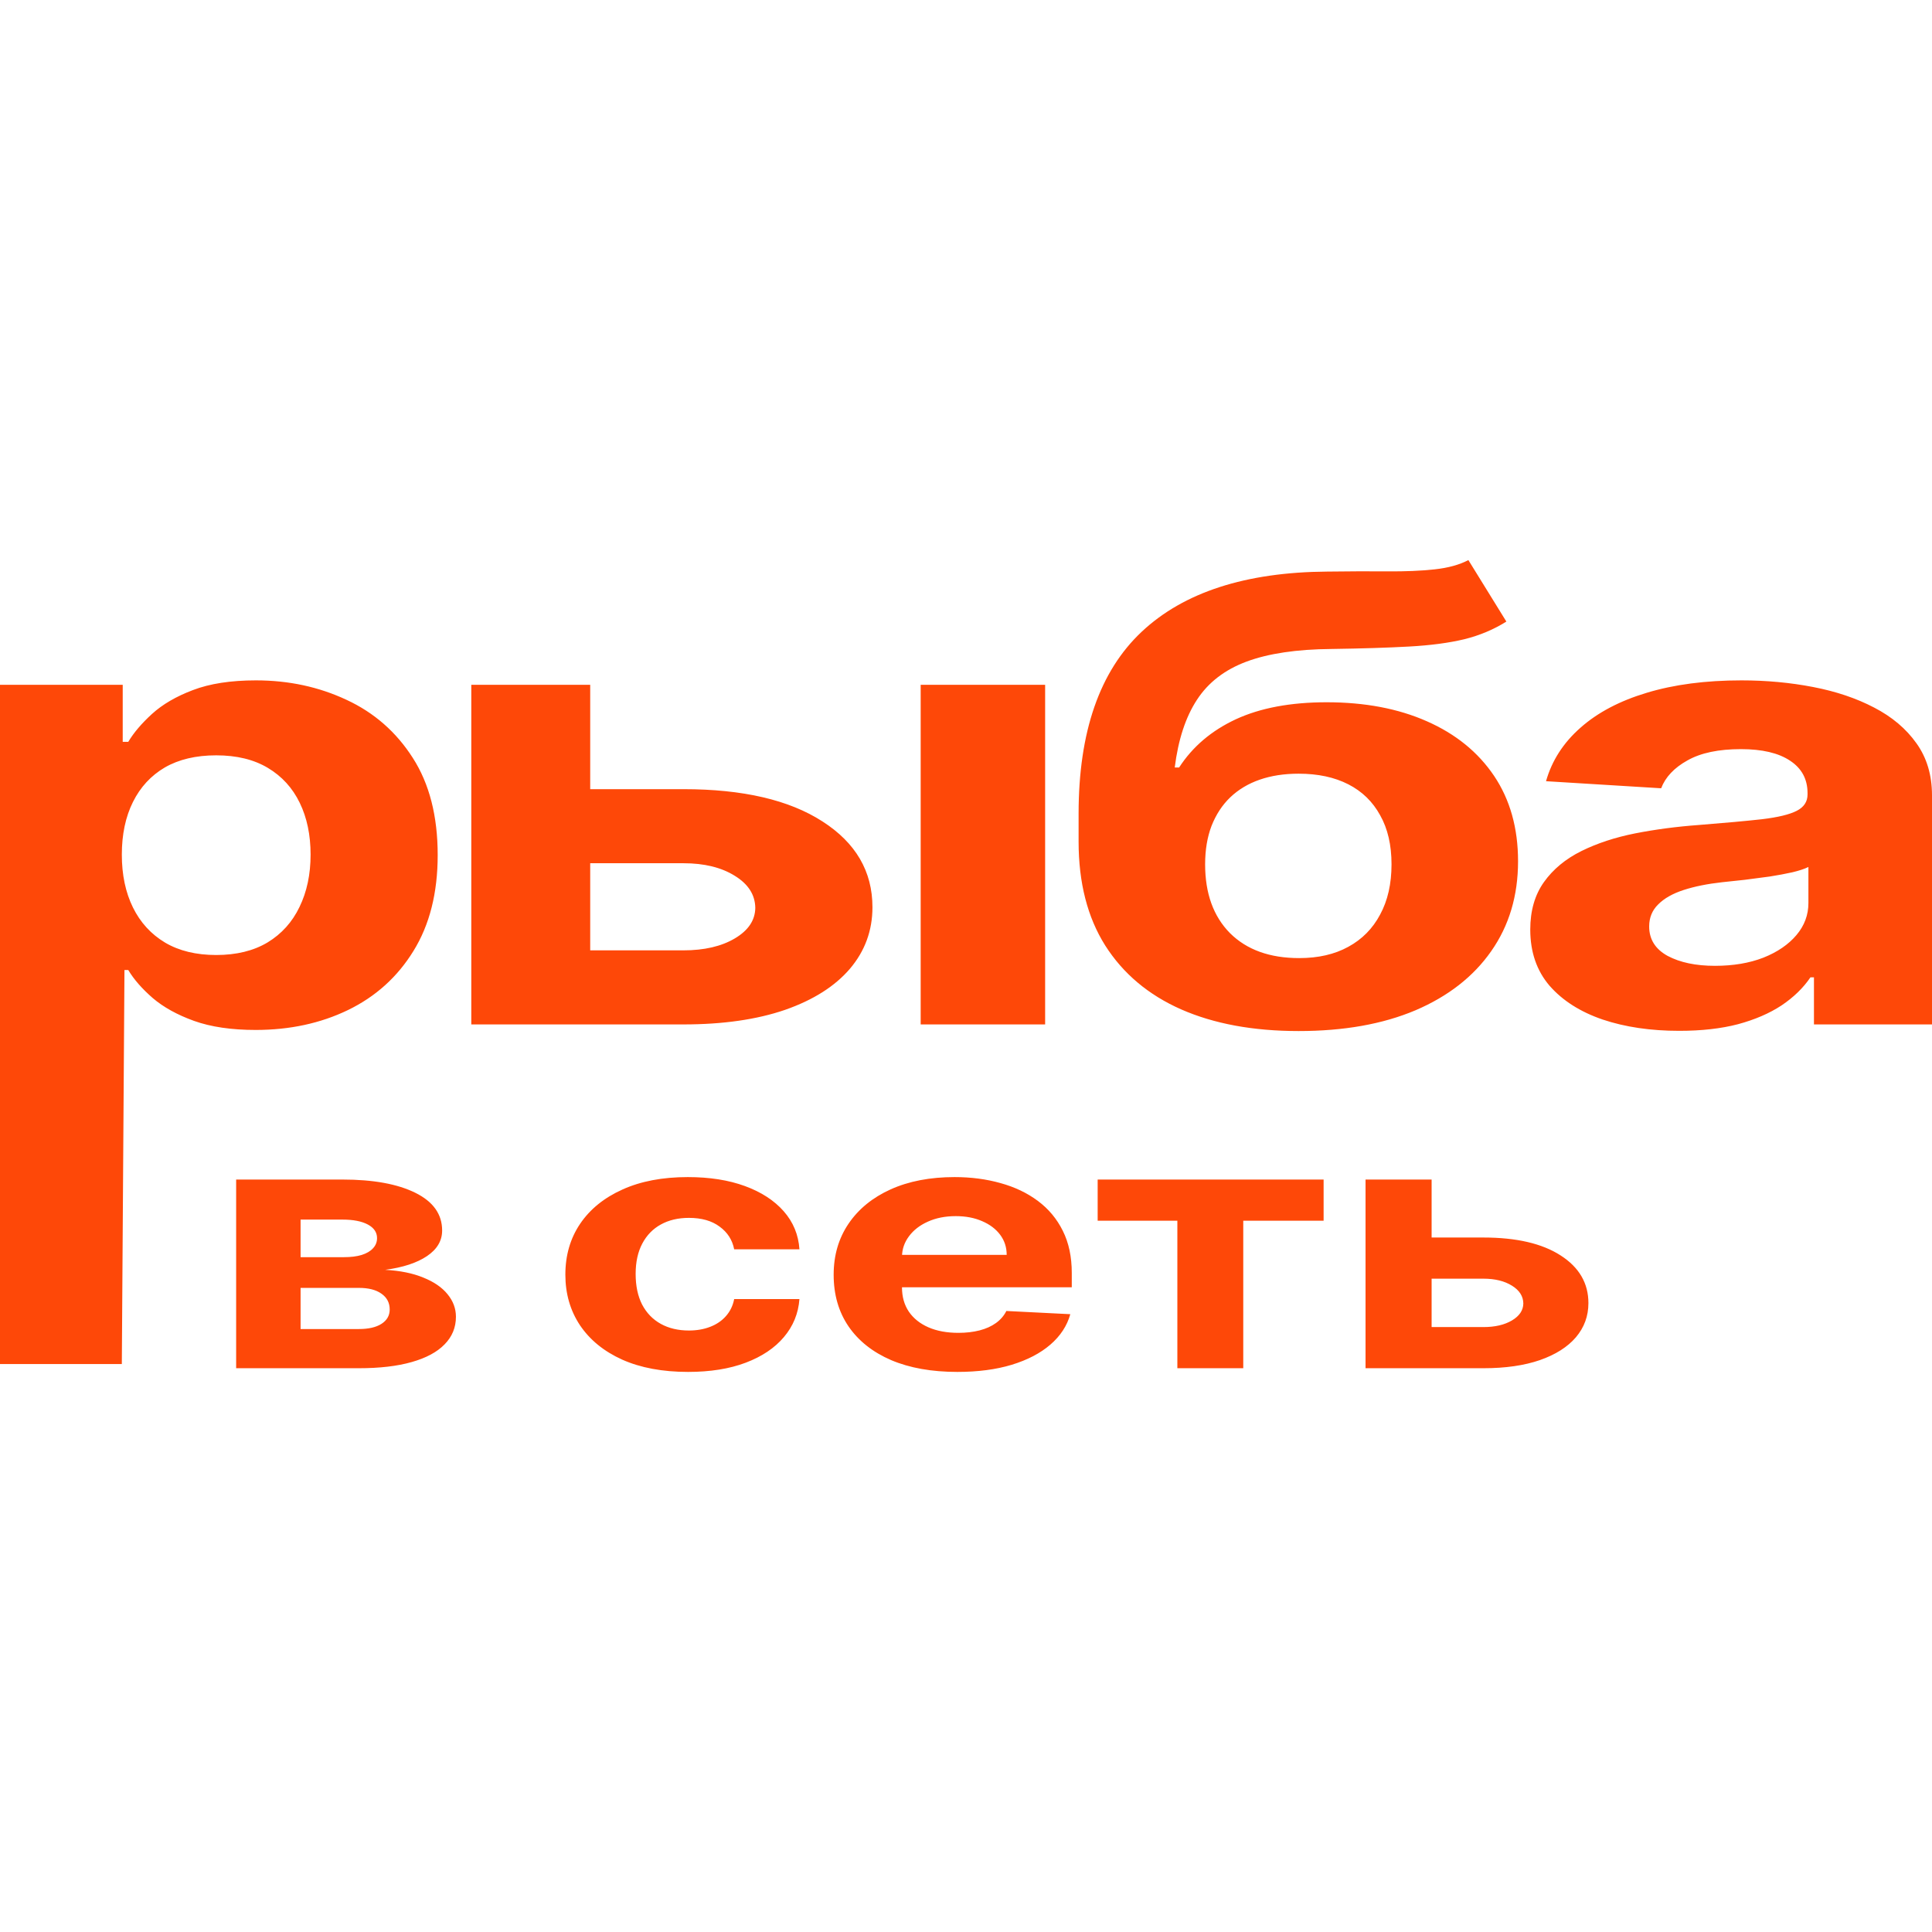
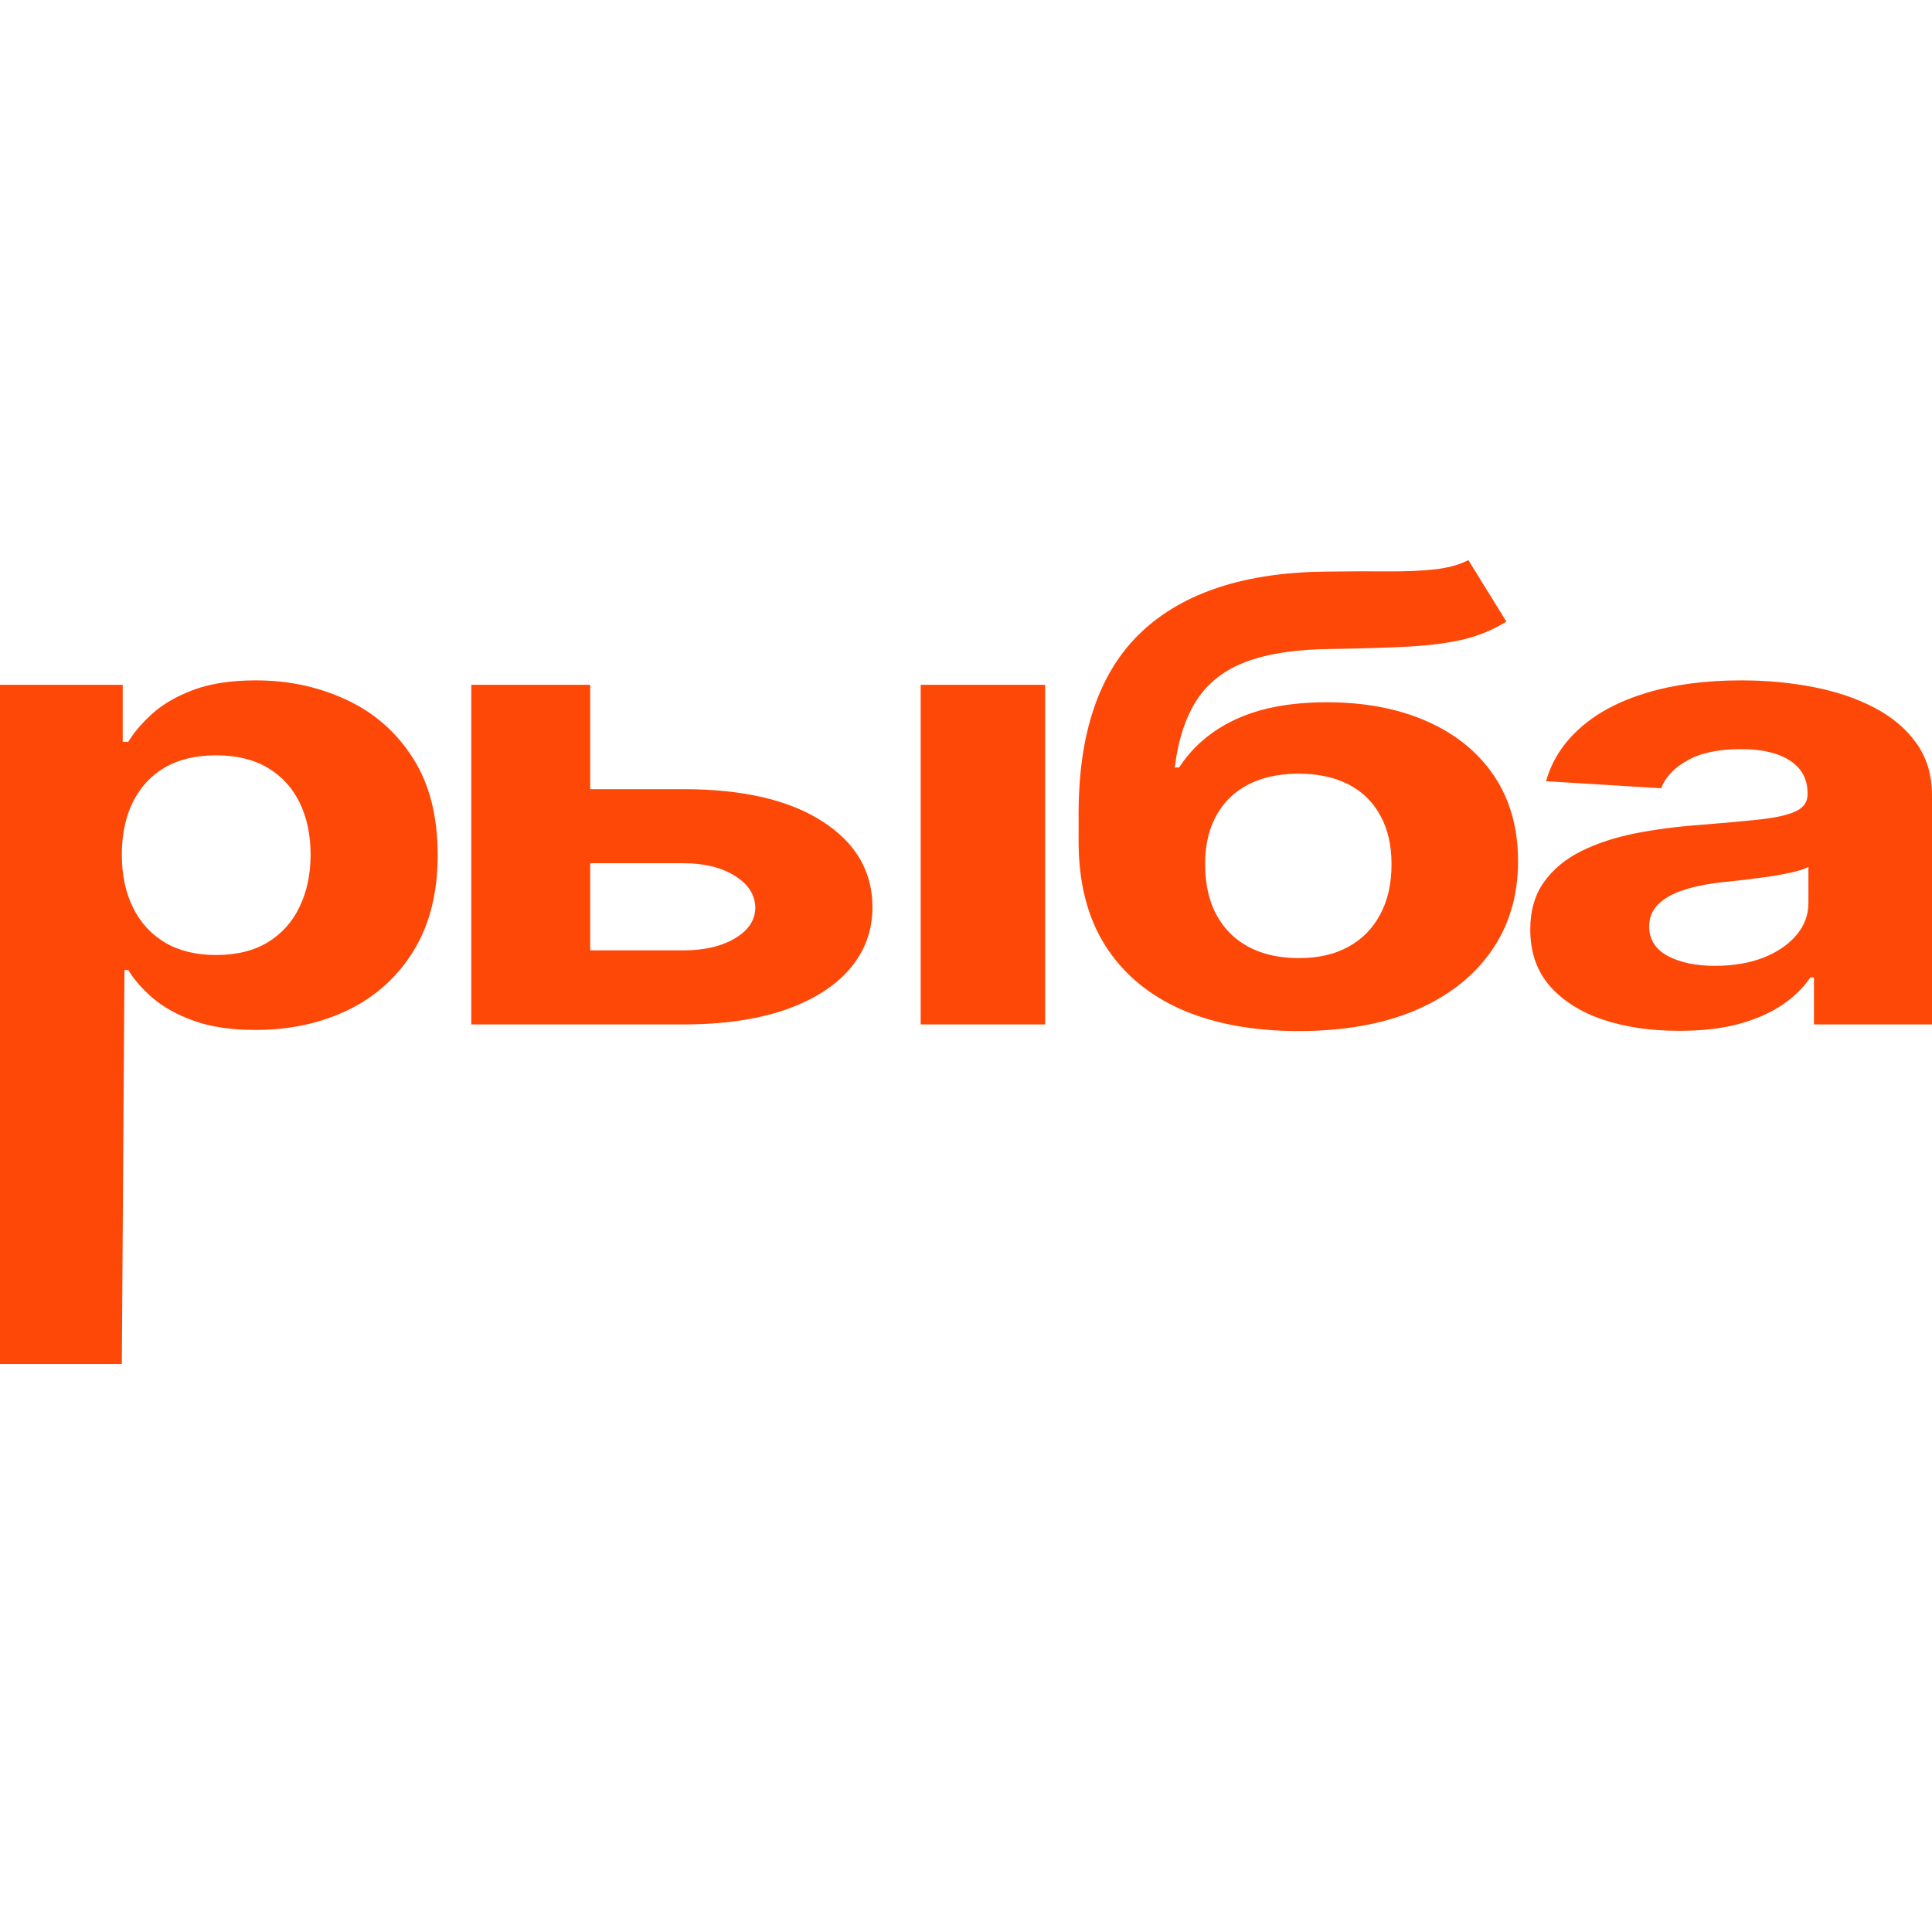
<svg xmlns="http://www.w3.org/2000/svg" width="100" height="100" viewBox="0 0 100 100" fill="none">
-   <path d="M12.223 70.819V61.053H17.726C19.317 61.053 20.574 61.282 21.498 61.739C22.423 62.197 22.885 62.848 22.885 63.691C22.885 64.222 22.624 64.662 22.103 65.014C21.582 65.366 20.86 65.603 19.936 65.726C20.709 65.769 21.367 65.902 21.91 66.127C22.459 66.347 22.876 66.633 23.162 66.985C23.453 67.337 23.599 67.727 23.599 68.155C23.599 68.71 23.403 69.187 23.011 69.585C22.624 69.984 22.056 70.289 21.305 70.501C20.56 70.713 19.65 70.819 18.575 70.819H12.223ZM15.558 68.791H18.575C19.073 68.791 19.462 68.702 19.742 68.524C20.028 68.341 20.171 68.094 20.171 67.78C20.171 67.432 20.028 67.159 19.742 66.96C19.462 66.76 19.073 66.661 18.575 66.661H15.558V68.791ZM15.558 65.071H17.802C18.16 65.071 18.465 65.033 18.718 64.957C18.975 64.876 19.171 64.762 19.305 64.613C19.445 64.465 19.516 64.289 19.516 64.086C19.516 63.785 19.356 63.55 19.037 63.38C18.718 63.21 18.281 63.126 17.726 63.126H15.558V65.071ZM35.615 71.01C34.293 71.01 33.156 70.798 32.204 70.374C31.257 69.946 30.529 69.352 30.019 68.594C29.515 67.835 29.263 66.962 29.263 65.974C29.263 64.974 29.518 64.096 30.028 63.342C30.543 62.583 31.274 61.992 32.221 61.568C33.167 61.14 34.293 60.926 35.598 60.926C36.724 60.926 37.71 61.08 38.556 61.39C39.402 61.699 40.071 62.134 40.564 62.693C41.057 63.253 41.328 63.91 41.379 64.664H38.001C37.906 64.177 37.654 63.785 37.245 63.488C36.842 63.187 36.312 63.037 35.657 63.037C35.103 63.037 34.618 63.151 34.204 63.38C33.795 63.605 33.475 63.933 33.246 64.365C33.016 64.798 32.901 65.321 32.901 65.936C32.901 66.559 33.013 67.089 33.237 67.526C33.467 67.962 33.789 68.295 34.204 68.524C34.618 68.753 35.103 68.867 35.657 68.867C36.066 68.867 36.433 68.803 36.758 68.676C37.088 68.549 37.36 68.365 37.573 68.123C37.791 67.877 37.934 67.583 38.001 67.24H41.379C41.323 67.985 41.054 68.642 40.572 69.21C40.096 69.774 39.438 70.215 38.598 70.533C37.758 70.851 36.763 71.01 35.615 71.01ZM49.551 71.01C48.224 71.01 47.081 70.806 46.124 70.399C45.171 69.988 44.438 69.407 43.922 68.657C43.407 67.903 43.15 67.01 43.15 65.98C43.15 64.976 43.407 64.094 43.922 63.336C44.438 62.577 45.163 61.985 46.098 61.562C47.039 61.138 48.143 60.926 49.409 60.926C50.26 60.926 51.053 61.03 51.786 61.237C52.526 61.441 53.17 61.748 53.719 62.159C54.273 62.57 54.705 63.088 55.013 63.711C55.321 64.329 55.475 65.054 55.475 65.885V66.629H44.578V64.951H52.106C52.106 64.56 51.994 64.215 51.77 63.914C51.545 63.613 51.235 63.378 50.837 63.208C50.445 63.035 49.988 62.947 49.468 62.947C48.924 62.947 48.443 63.043 48.022 63.234C47.608 63.42 47.283 63.672 47.048 63.99C46.813 64.304 46.692 64.654 46.687 65.04V66.635C46.687 67.119 46.804 67.536 47.039 67.888C47.28 68.24 47.619 68.511 48.056 68.702C48.493 68.893 49.011 68.988 49.61 68.988C50.008 68.988 50.372 68.945 50.703 68.861C51.033 68.776 51.316 68.649 51.551 68.479C51.786 68.31 51.966 68.102 52.089 67.856L55.399 68.022C55.231 68.623 54.887 69.149 54.366 69.598C53.85 70.043 53.184 70.391 52.366 70.641C51.554 70.887 50.616 71.01 49.551 71.01ZM56.815 63.183V61.053H68.51V63.183H64.351V70.819H60.94V63.183H56.815ZM72.923 64.054H76.78C78.488 64.054 79.821 64.363 80.779 64.982C81.737 65.597 82.216 66.419 82.216 67.449C82.216 68.119 82 68.708 81.569 69.217C81.137 69.721 80.516 70.115 79.704 70.399C78.891 70.679 77.917 70.819 76.78 70.819H70.68V61.053H74.1V68.689H76.78C77.379 68.689 77.872 68.575 78.258 68.346C78.645 68.117 78.841 67.824 78.847 67.468C78.841 67.091 78.645 66.784 78.258 66.546C77.872 66.305 77.379 66.184 76.78 66.184H72.923V64.054Z" fill="#FE4808" />
  <path d="M0 70.602V35.445H6.352V38.398H6.639C6.921 37.925 7.33 37.444 7.864 36.956C8.409 36.46 9.114 36.048 9.981 35.72C10.858 35.384 11.947 35.216 13.248 35.216C14.942 35.216 16.504 35.552 17.936 36.223C19.368 36.887 20.512 37.89 21.369 39.233C22.226 40.568 22.655 42.243 22.655 44.258C22.655 46.218 22.236 47.874 21.399 49.224C20.573 50.567 19.443 51.586 18.012 52.28C16.59 52.967 14.997 53.31 13.233 53.31C11.982 53.31 10.919 53.154 10.042 52.841C9.175 52.528 8.464 52.135 7.909 51.662C7.355 51.181 6.931 50.697 6.639 50.209H6.442L6.306 70.602H0ZM6.306 44.235C6.306 45.28 6.498 46.191 6.881 46.97C7.264 47.748 7.819 48.355 8.545 48.789C9.27 49.217 10.153 49.431 11.191 49.431C12.24 49.431 13.127 49.213 13.853 48.778C14.579 48.336 15.128 47.725 15.501 46.947C15.884 46.161 16.076 45.257 16.076 44.235C16.076 43.22 15.889 42.327 15.516 41.557C15.143 40.786 14.594 40.183 13.868 39.748C13.142 39.313 12.25 39.096 11.191 39.096C10.143 39.096 9.255 39.306 8.529 39.725C7.814 40.145 7.264 40.74 6.881 41.511C6.498 42.281 6.306 43.189 6.306 44.235ZM28.432 40.847H35.374C38.449 40.847 40.848 41.404 42.572 42.518C44.296 43.624 45.158 45.104 45.158 46.958C45.158 48.164 44.77 49.224 43.994 50.14C43.218 51.048 42.099 51.758 40.637 52.269C39.175 52.772 37.42 53.024 35.374 53.024H24.394V35.445H30.549V49.19H35.374C36.453 49.19 37.34 48.984 38.035 48.572C38.731 48.16 39.084 47.634 39.094 46.993C39.084 46.314 38.731 45.761 38.035 45.333C37.34 44.898 36.453 44.681 35.374 44.681H28.432V40.847ZM47.654 53.024V35.445H54.096V53.024H47.654ZM76.003 28.99L77.969 32.172C77.314 32.584 76.588 32.889 75.791 33.087C74.995 33.278 74.042 33.404 72.933 33.465C71.834 33.526 70.493 33.568 68.91 33.591C67.115 33.606 65.653 33.824 64.524 34.243C63.395 34.663 62.538 35.323 61.953 36.223C61.368 37.116 60.985 38.283 60.804 39.725H61.031C61.726 38.65 62.705 37.818 63.965 37.23C65.235 36.643 66.803 36.349 68.668 36.349C70.644 36.349 72.373 36.677 73.855 37.333C75.347 37.99 76.507 38.932 77.334 40.16C78.16 41.389 78.574 42.861 78.574 44.578C78.574 46.363 78.11 47.916 77.182 49.236C76.265 50.548 74.959 51.567 73.266 52.292C71.572 53.009 69.555 53.367 67.216 53.367C64.867 53.367 62.84 52.993 61.137 52.246C59.443 51.498 58.132 50.395 57.205 48.938C56.287 47.481 55.828 45.688 55.828 43.559V42.117C55.828 37.883 56.917 34.743 59.095 32.698C61.273 30.654 64.474 29.616 68.698 29.585C69.848 29.57 70.886 29.566 71.814 29.574C72.741 29.581 73.553 29.547 74.248 29.471C74.954 29.395 75.539 29.234 76.003 28.99ZM67.246 49.591C68.234 49.591 69.081 49.396 69.787 49.007C70.503 48.618 71.052 48.061 71.436 47.336C71.829 46.611 72.025 45.745 72.025 44.738C72.025 43.739 71.829 42.892 71.436 42.197C71.052 41.495 70.503 40.961 69.787 40.595C69.071 40.229 68.214 40.046 67.216 40.046C66.47 40.046 65.8 40.149 65.205 40.355C64.61 40.561 64.101 40.866 63.677 41.27C63.264 41.667 62.941 42.159 62.709 42.747C62.488 43.327 62.377 43.99 62.377 44.738C62.377 46.241 62.805 47.428 63.662 48.297C64.529 49.16 65.724 49.591 67.246 49.591ZM86.918 53.356C85.436 53.356 84.116 53.161 82.956 52.772C81.797 52.376 80.879 51.792 80.204 51.021C79.538 50.243 79.206 49.274 79.206 48.114C79.206 47.138 79.443 46.317 79.916 45.654C80.39 44.99 81.036 44.456 81.852 44.051C82.669 43.647 83.597 43.342 84.635 43.136C85.683 42.93 86.782 42.785 87.932 42.701C89.283 42.594 90.372 42.495 91.198 42.403C92.025 42.304 92.625 42.159 92.998 41.968C93.371 41.778 93.558 41.495 93.558 41.122V41.053C93.558 40.328 93.255 39.767 92.65 39.371C92.055 38.974 91.208 38.775 90.109 38.775C88.95 38.775 88.028 38.97 87.342 39.359C86.656 39.74 86.203 40.221 85.981 40.801L80.022 40.435C80.325 39.367 80.92 38.444 81.807 37.665C82.694 36.879 83.838 36.277 85.24 35.857C86.651 35.43 88.285 35.216 90.14 35.216C91.43 35.216 92.665 35.331 93.845 35.559C95.035 35.788 96.088 36.143 97.006 36.624C97.933 37.104 98.664 37.722 99.199 38.478C99.733 39.226 100 40.122 100 41.167V53.024H93.89V50.586H93.709C93.336 51.136 92.837 51.62 92.212 52.04C91.587 52.452 90.835 52.776 89.958 53.013C89.081 53.242 88.068 53.356 86.918 53.356ZM88.764 49.991C89.711 49.991 90.548 49.85 91.274 49.568C92 49.278 92.57 48.889 92.983 48.4C93.396 47.912 93.603 47.359 93.603 46.741V44.875C93.401 44.975 93.124 45.066 92.771 45.15C92.428 45.227 92.04 45.299 91.607 45.368C91.173 45.429 90.74 45.486 90.306 45.539C89.873 45.585 89.479 45.627 89.127 45.665C88.371 45.749 87.71 45.883 87.145 46.066C86.581 46.249 86.142 46.497 85.83 46.81C85.517 47.115 85.361 47.496 85.361 47.954C85.361 48.618 85.678 49.125 86.314 49.476C86.959 49.819 87.775 49.991 88.764 49.991Z" fill="#FE4808" />
</svg>